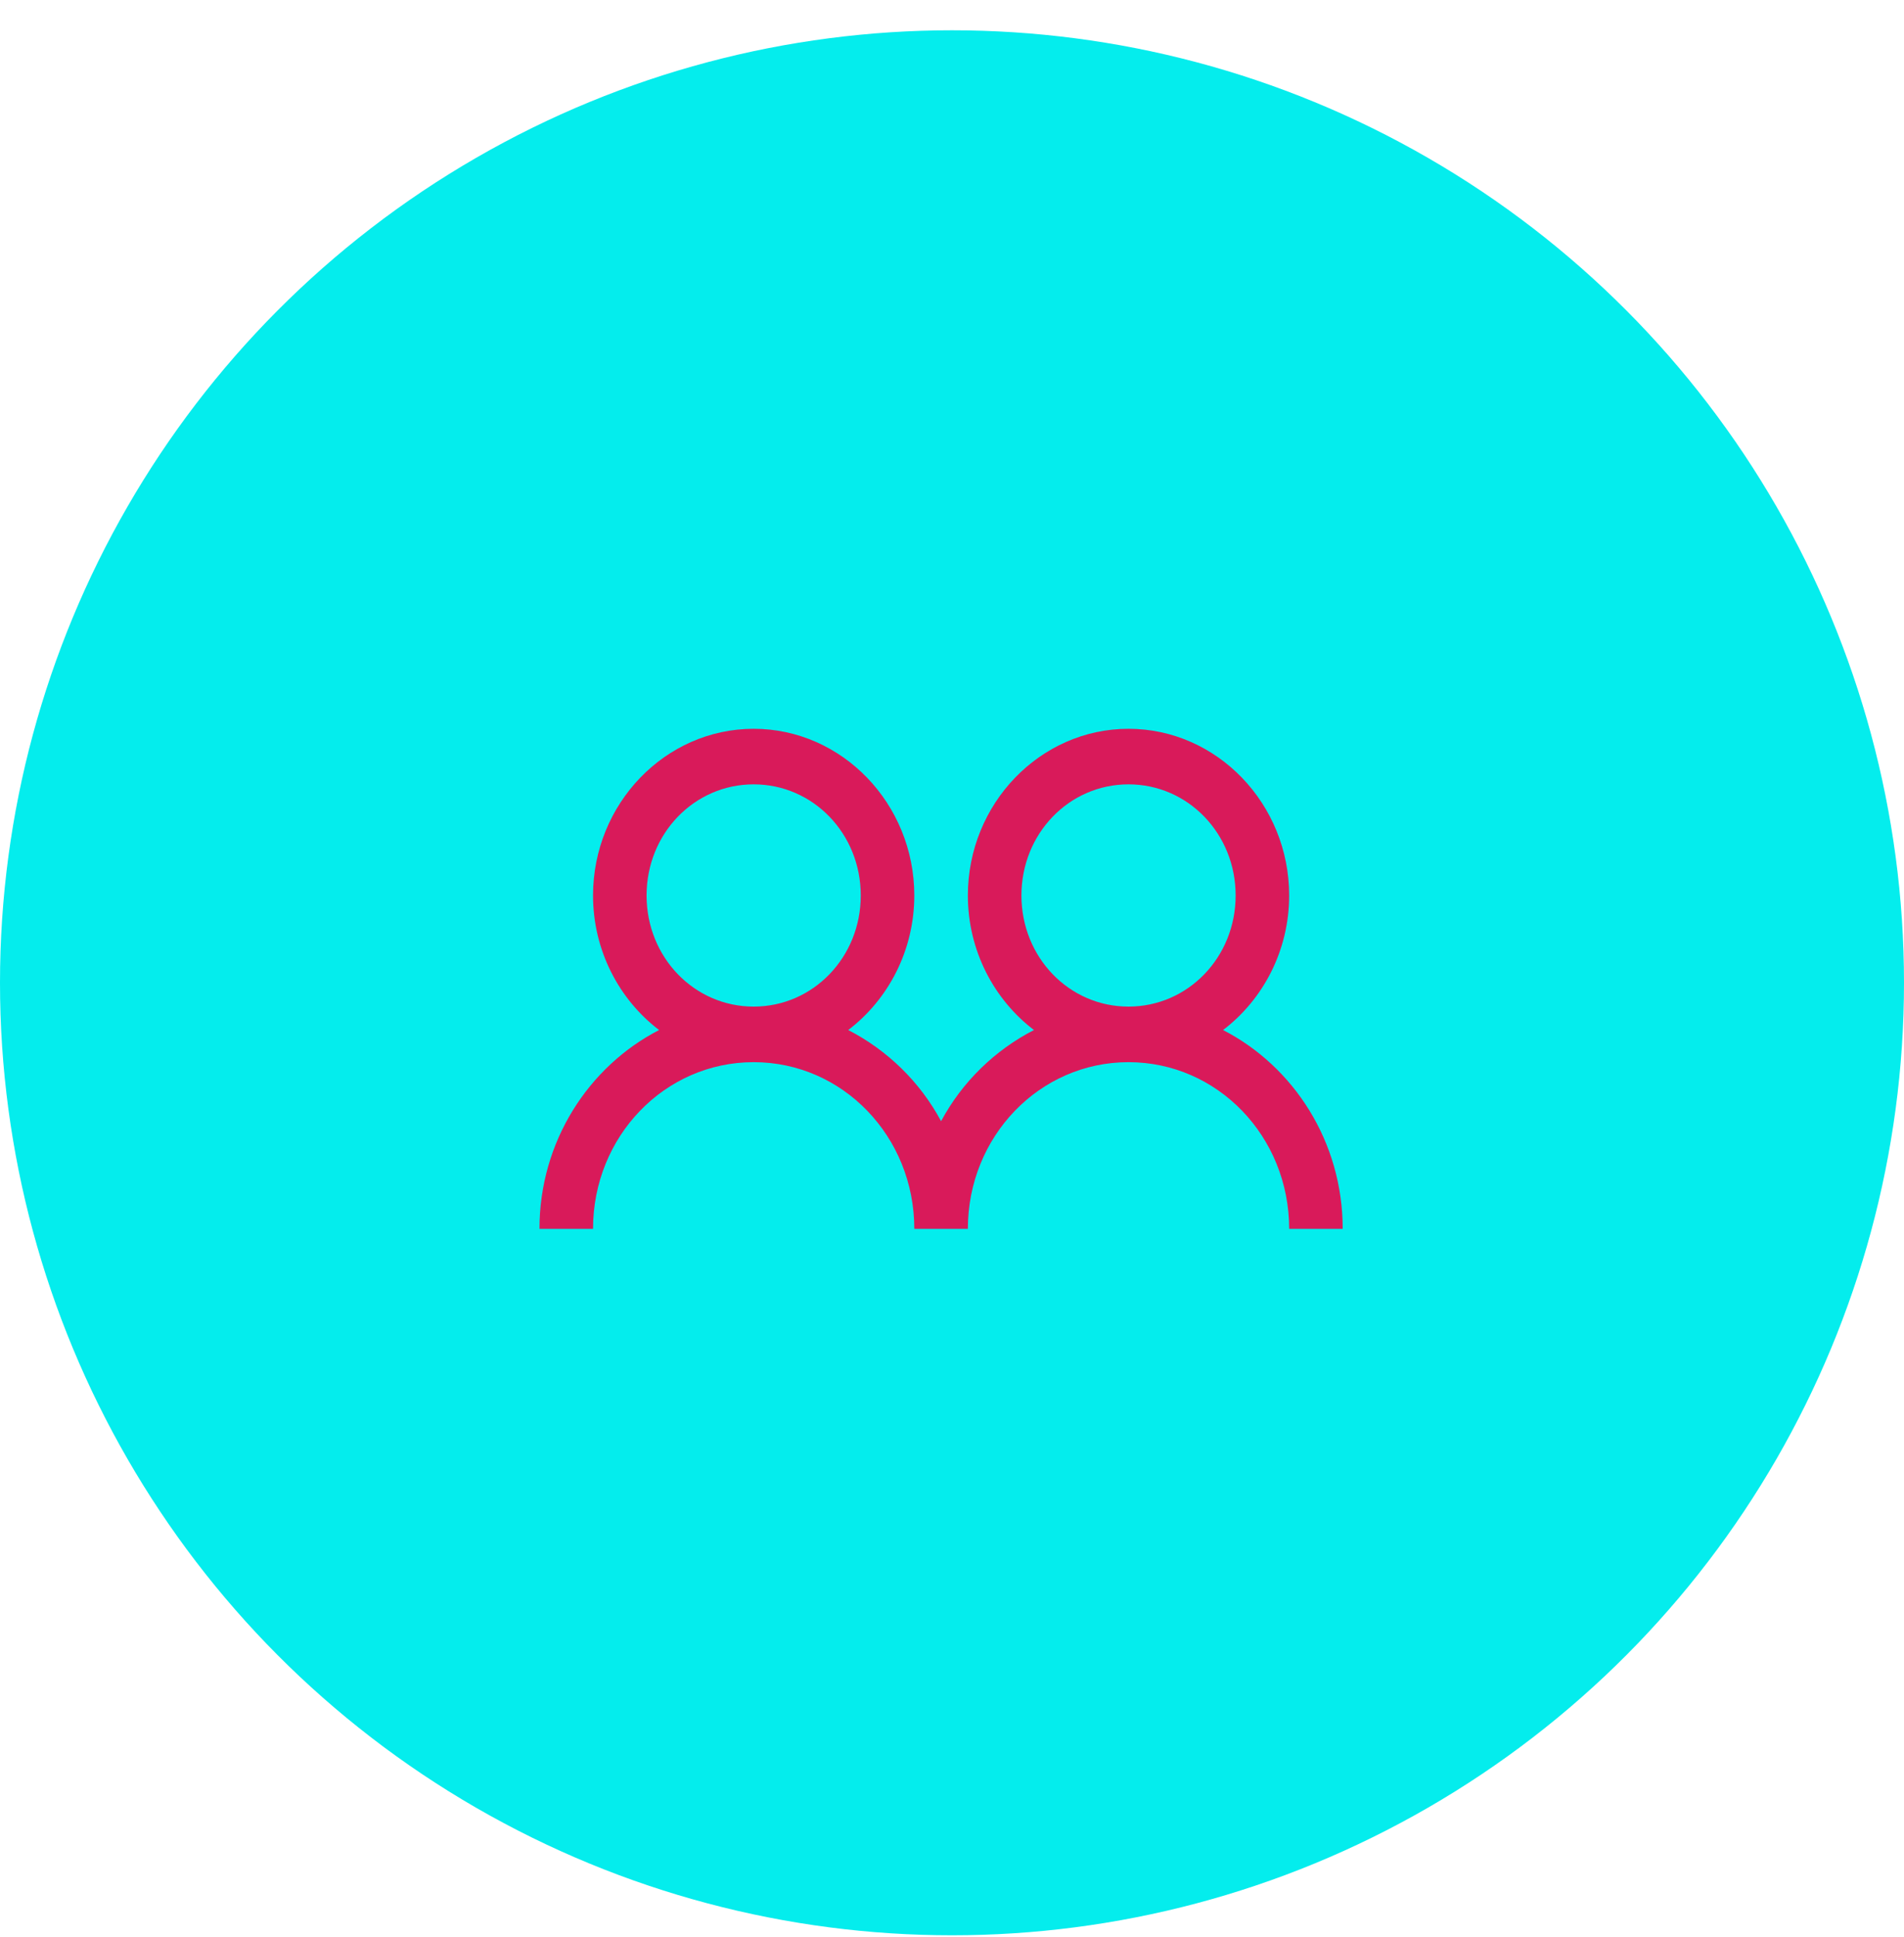
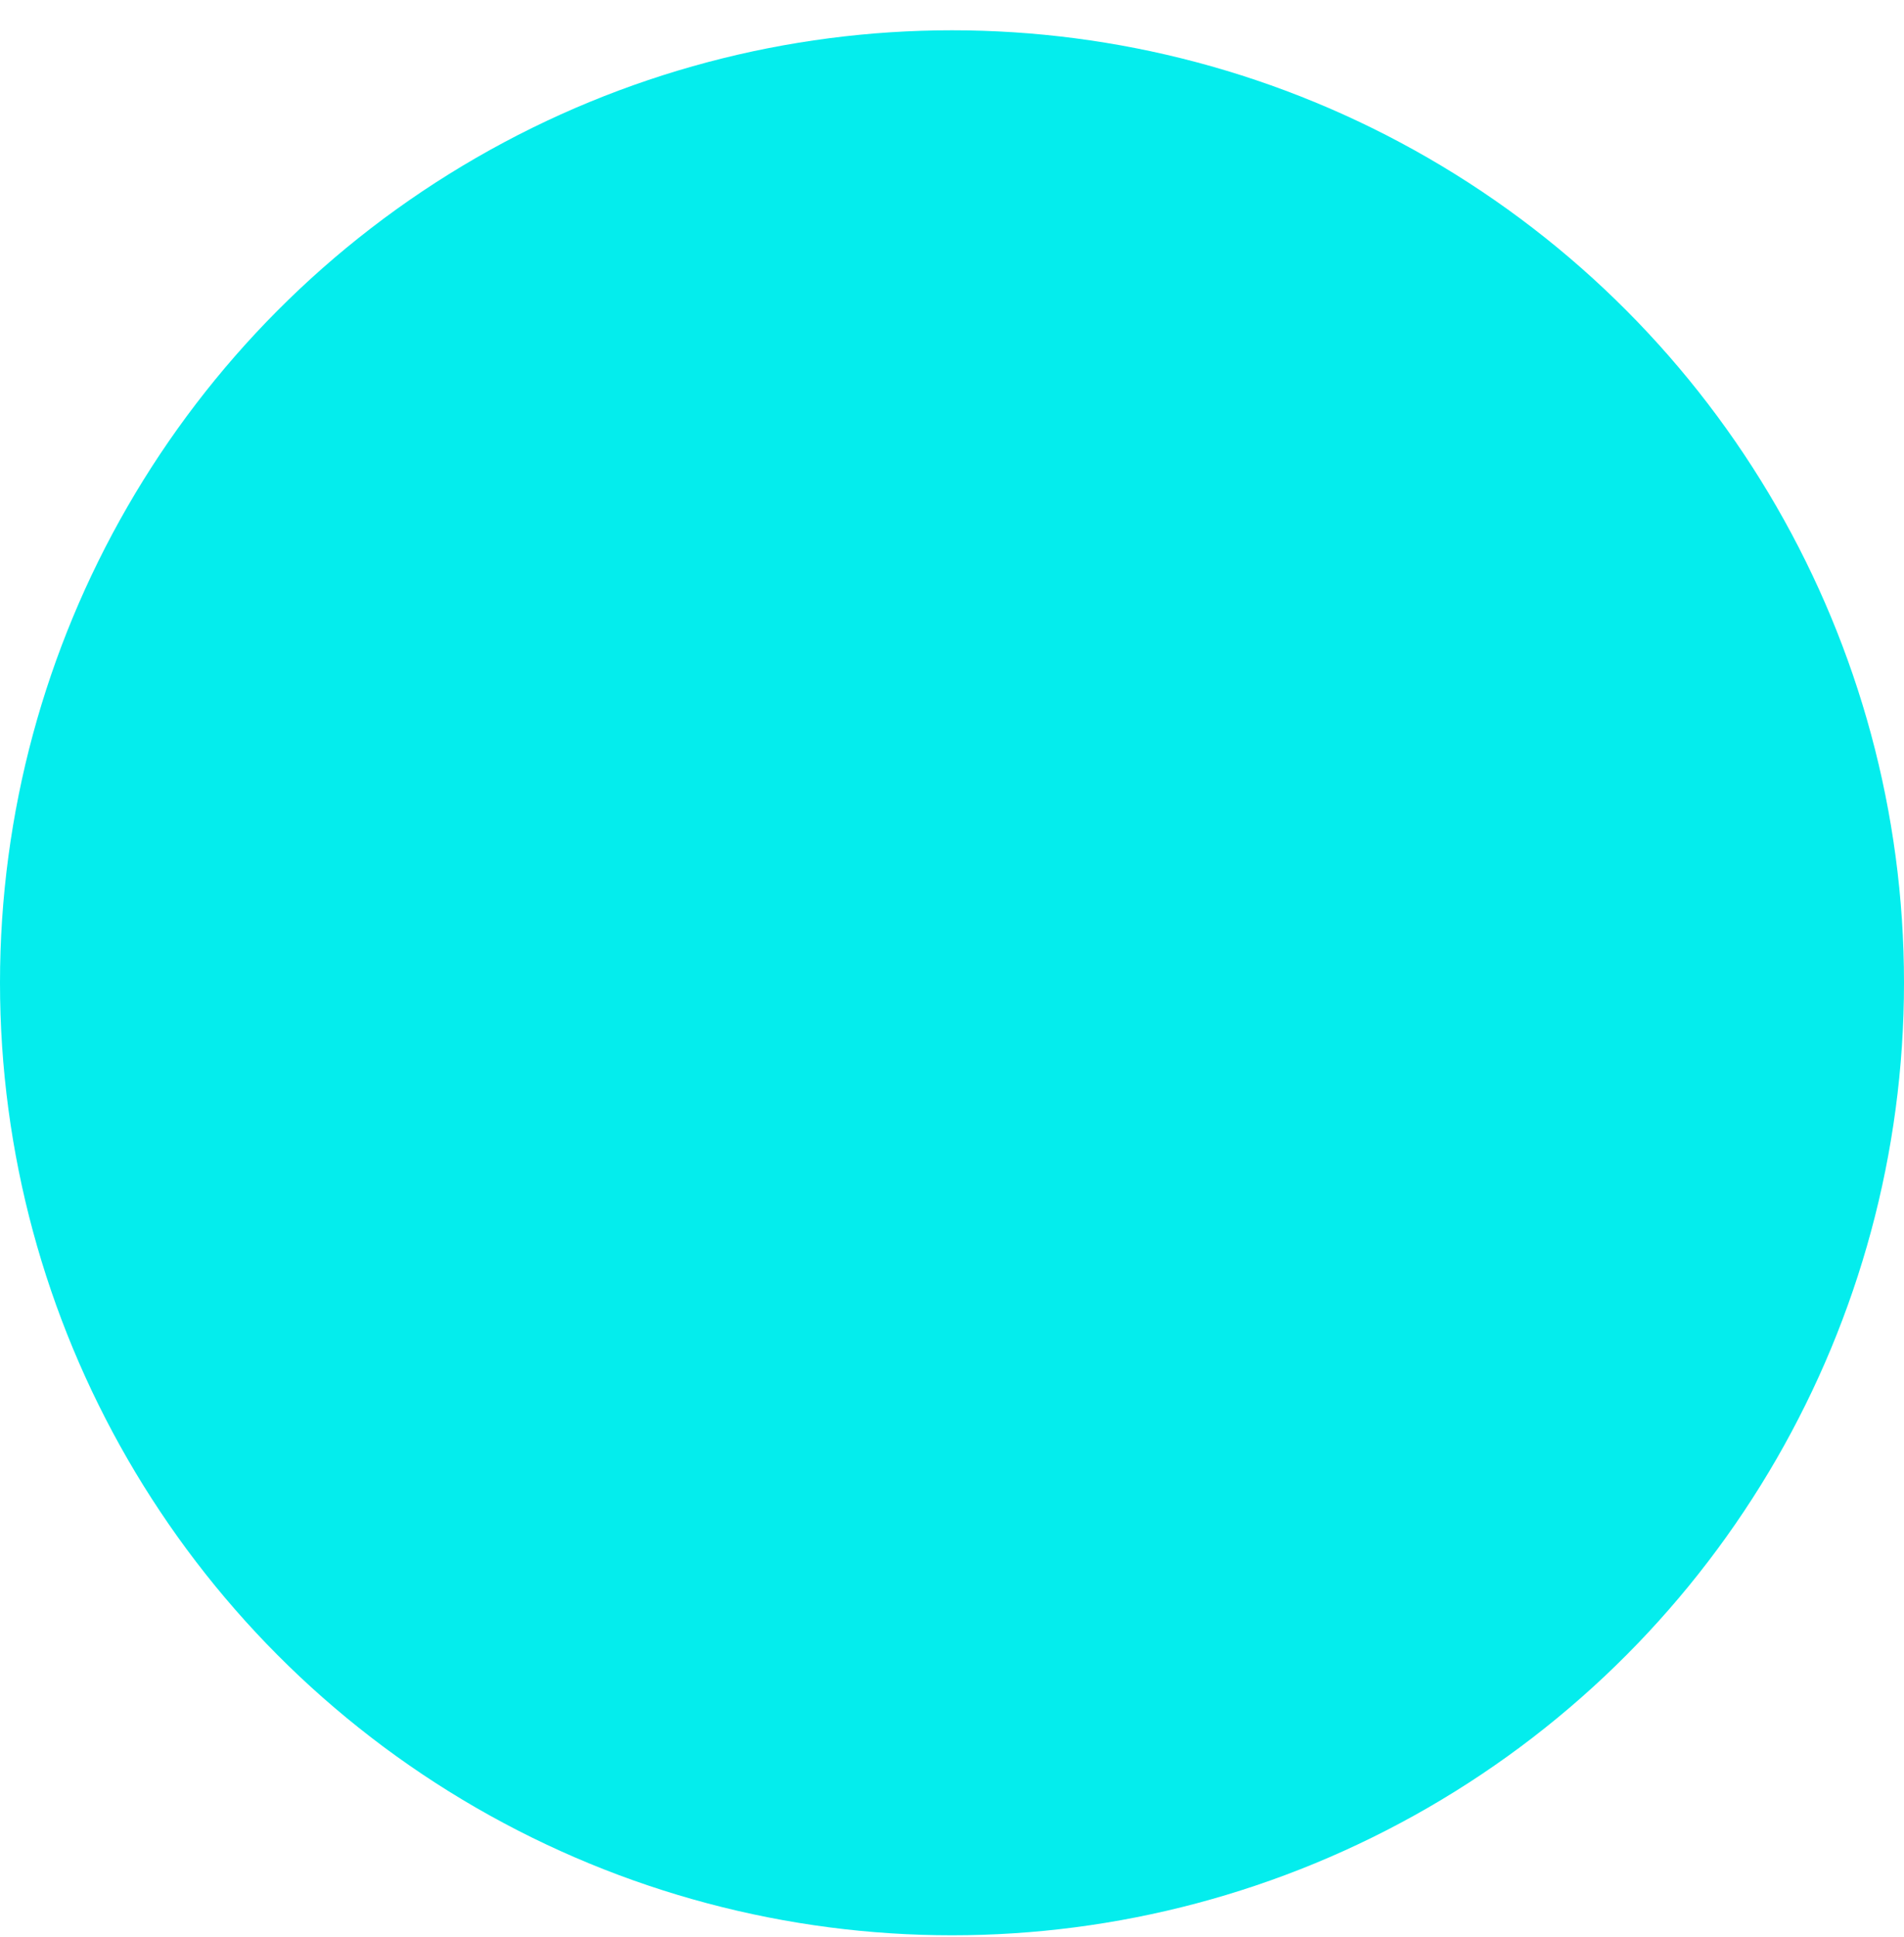
<svg xmlns="http://www.w3.org/2000/svg" width="60" height="61" viewBox="0 0 60 61" fill="none">
  <circle cx="30" cy="30.954" r="30" fill="#04EDED" />
-   <path d="M23.75 22.954C20.965 22.954 18.688 25.315 18.688 28.204C18.688 29.94 19.512 31.485 20.77 32.442C18.546 33.587 17 35.959 17 38.704H18.688C18.688 35.795 20.945 33.454 23.75 33.454C26.555 33.454 28.812 35.795 28.812 38.704H30.5C30.5 35.795 32.758 33.454 35.562 33.454C38.367 33.454 40.625 35.795 40.625 38.704H42.312C42.312 35.959 40.767 33.587 38.542 32.442C39.801 31.485 40.625 29.94 40.625 28.204C40.625 25.315 38.347 22.954 35.562 22.954C32.778 22.954 30.5 25.315 30.5 28.204C30.5 29.94 31.324 31.485 32.583 32.442C31.354 33.074 30.322 34.072 29.656 35.313C28.991 34.072 27.959 33.074 26.73 32.442C27.988 31.485 28.812 29.94 28.812 28.204C28.812 25.315 26.535 22.954 23.75 22.954ZM23.75 24.704C25.625 24.704 27.125 26.259 27.125 28.204C27.125 30.148 25.625 31.704 23.75 31.704C21.875 31.704 20.375 30.148 20.375 28.204C20.375 26.259 21.875 24.704 23.75 24.704ZM35.562 24.704C37.438 24.704 38.938 26.259 38.938 28.204C38.938 30.148 37.438 31.704 35.562 31.704C33.687 31.704 32.188 30.148 32.188 28.204C32.188 26.259 33.687 24.704 35.562 24.704Z" fill="#D91A5A" />
</svg>